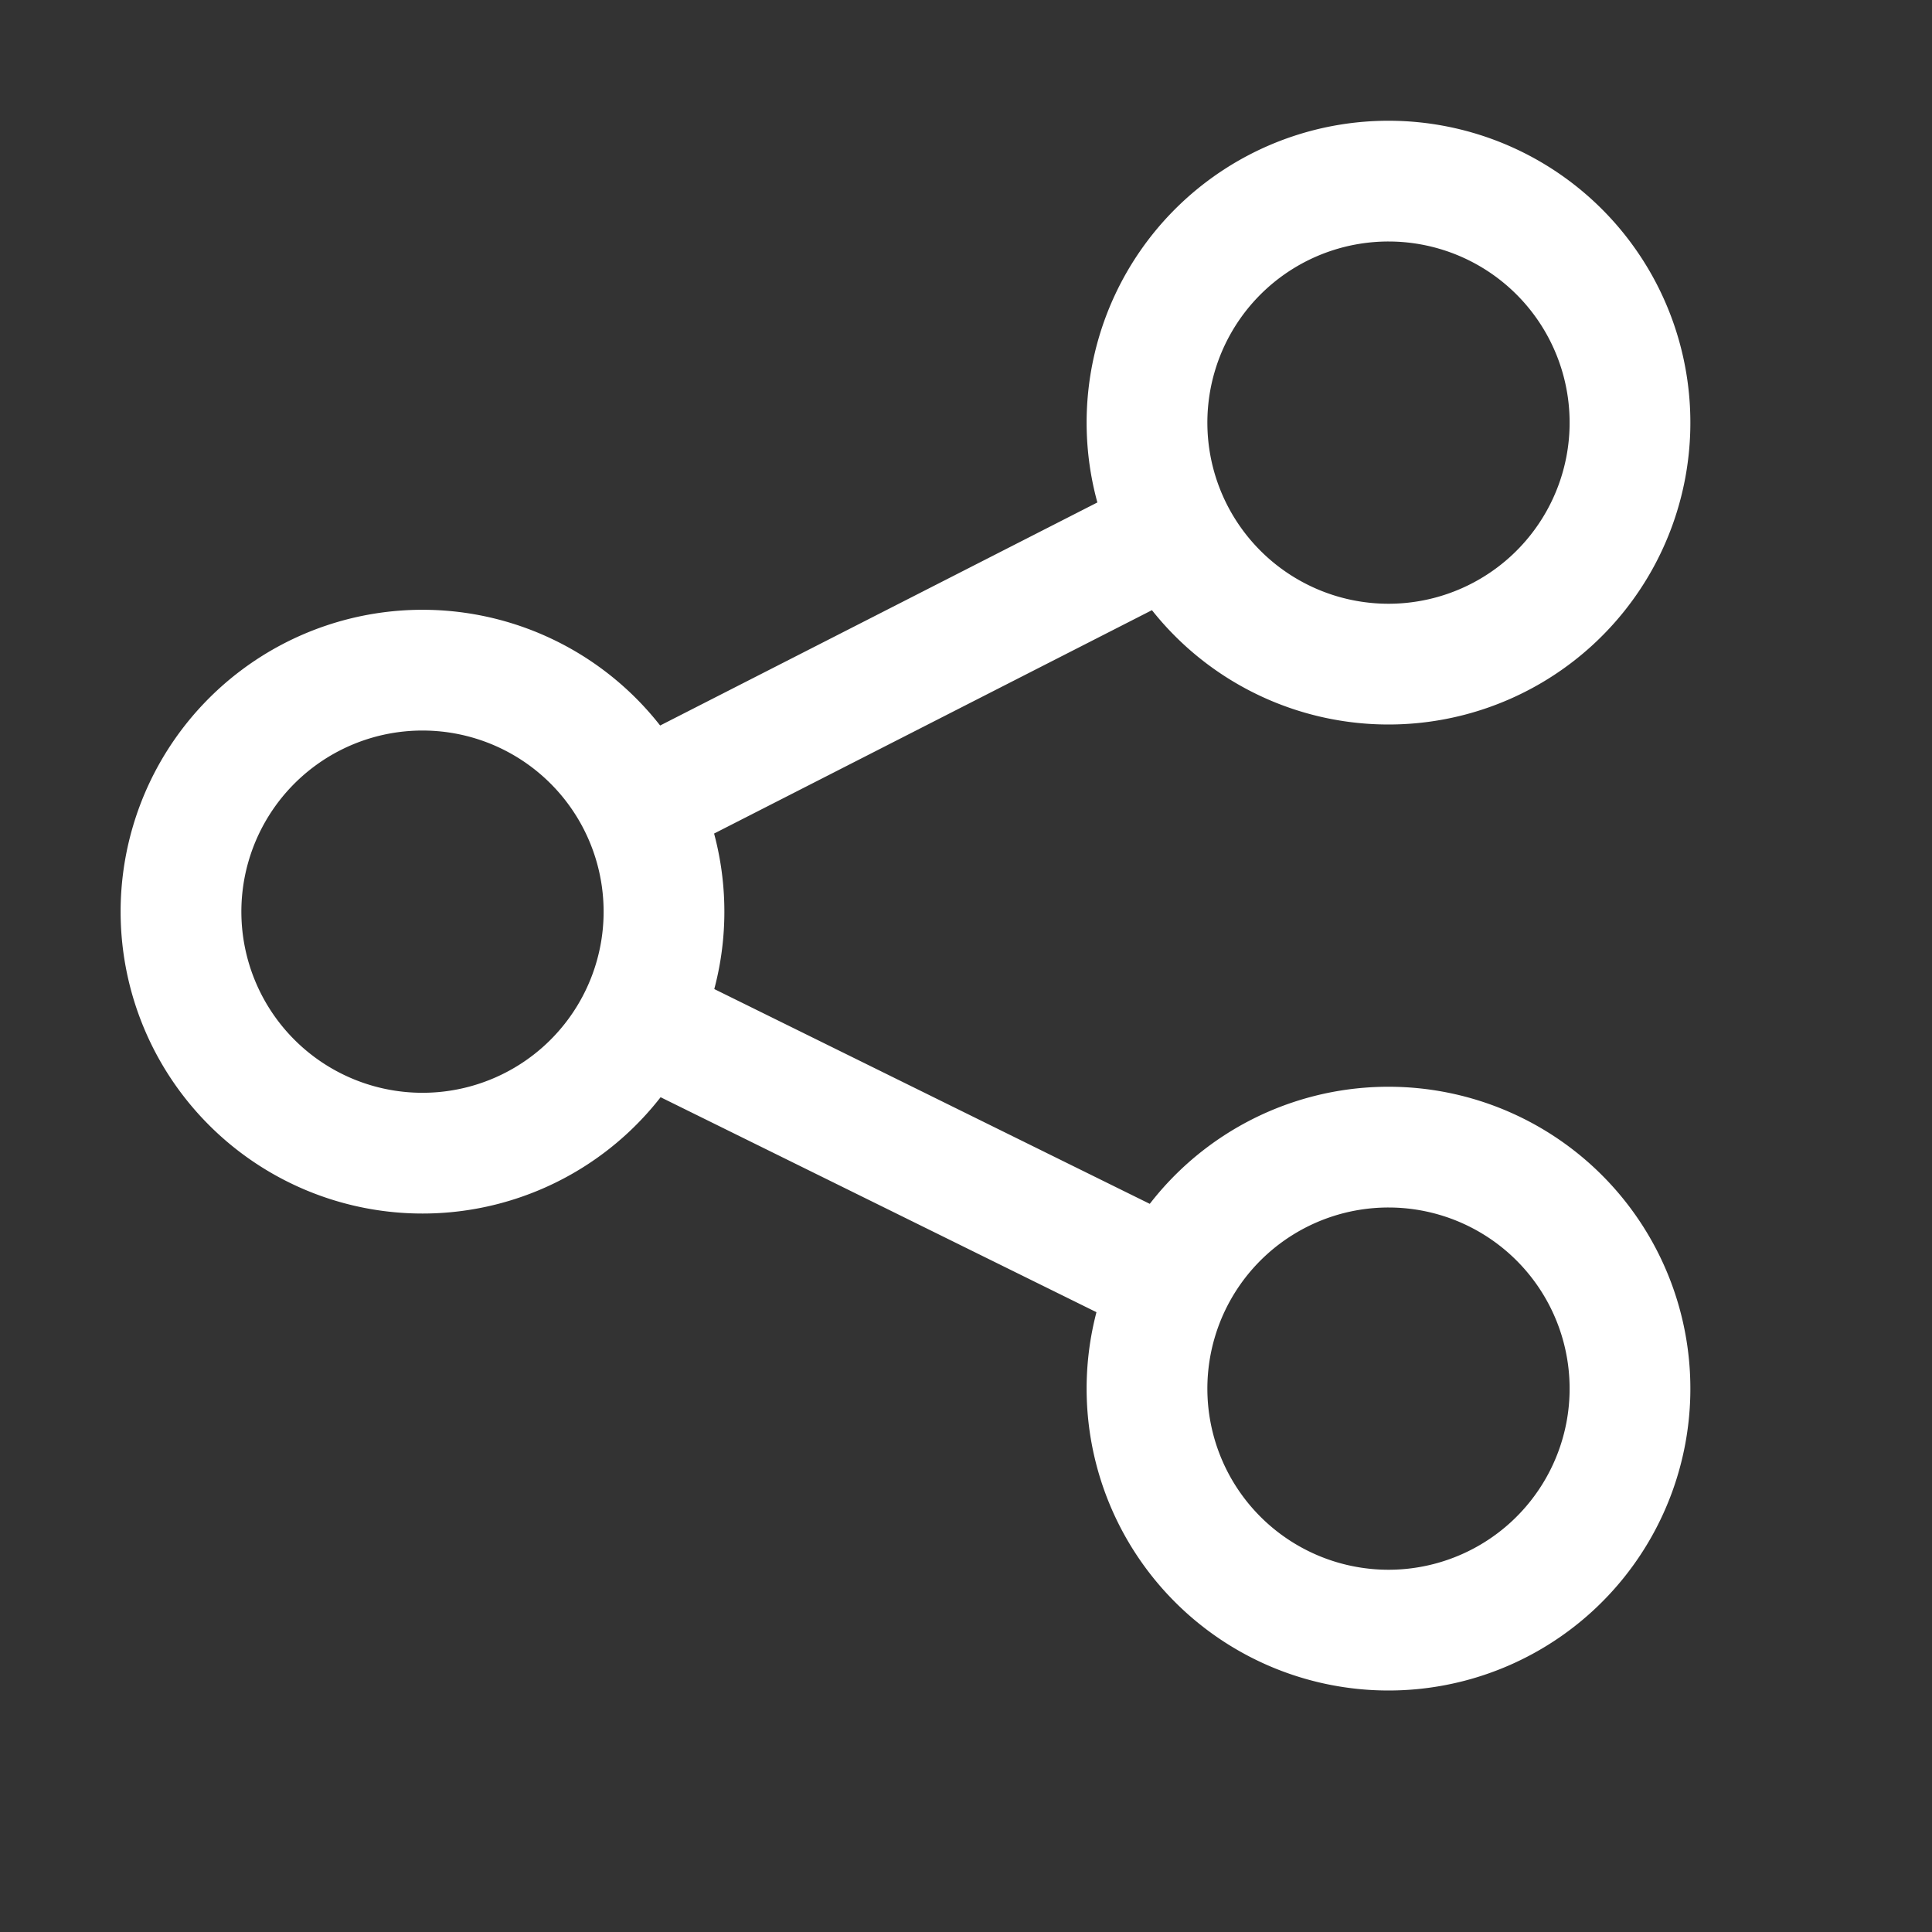
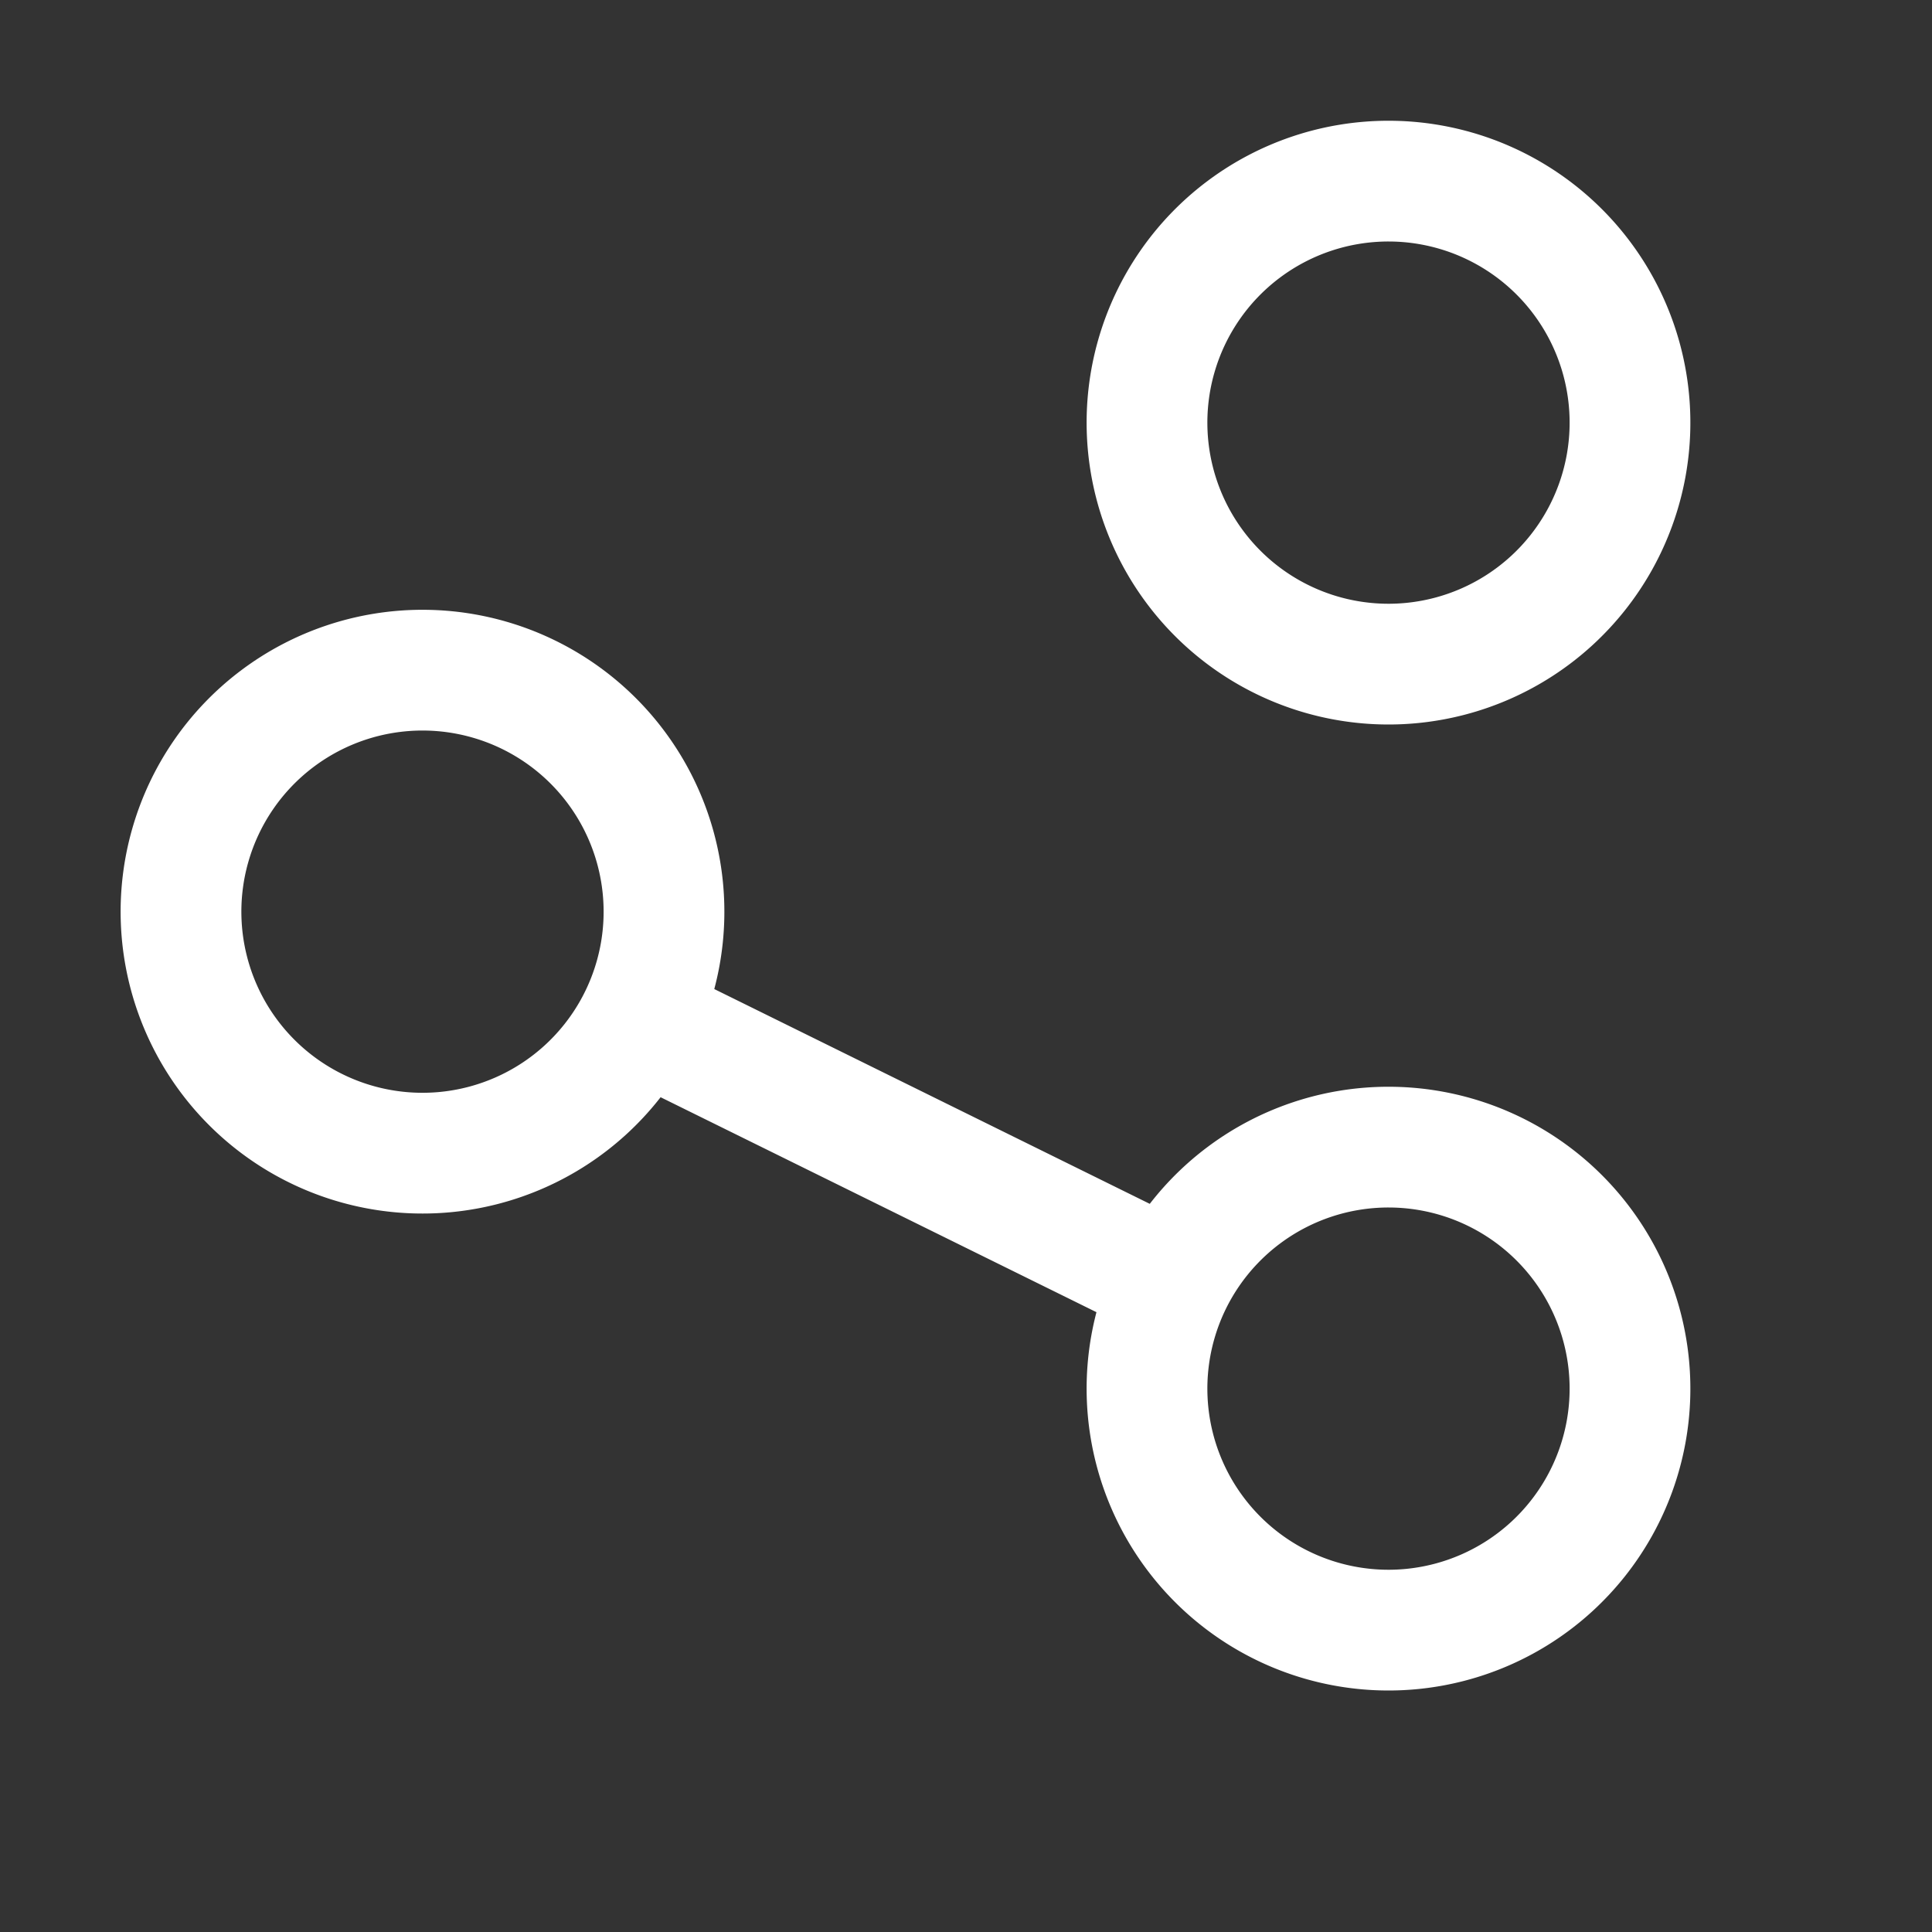
<svg xmlns="http://www.w3.org/2000/svg" id="Layer_1" data-name="Layer 1" viewBox="0 0 16 16">
  <rect x="0" y="0" width="16" height="16" fill="#333333" stroke="none" />
  <defs>
    <style>.cls-1{fill:none;stroke:#fff;stroke-miterlimit:10}</style>
  </defs>
-   <path class="cls-1" d="M3.5 5.55a2 2 0 1 0 1.79 1.11A2 2 0 0 0 3.5 5.55zm8-4.05a2 2 0 1 0 1.79 1.11A2 2 0 0 0 11.5 1.5zm0 8a2 2 0 1 0 1.79 1.11A2 2 0 0 0 11.5 9.5zm-1.79 1.12L5.29 8.44m0-1.78L9.72 4.4" />
+   <path class="cls-1" d="M3.5 5.55a2 2 0 1 0 1.79 1.11A2 2 0 0 0 3.5 5.55zm8-4.05a2 2 0 1 0 1.79 1.11A2 2 0 0 0 11.5 1.5zm0 8a2 2 0 1 0 1.79 1.11A2 2 0 0 0 11.5 9.5zm-1.79 1.12L5.29 8.44m0-1.78" />
</svg>